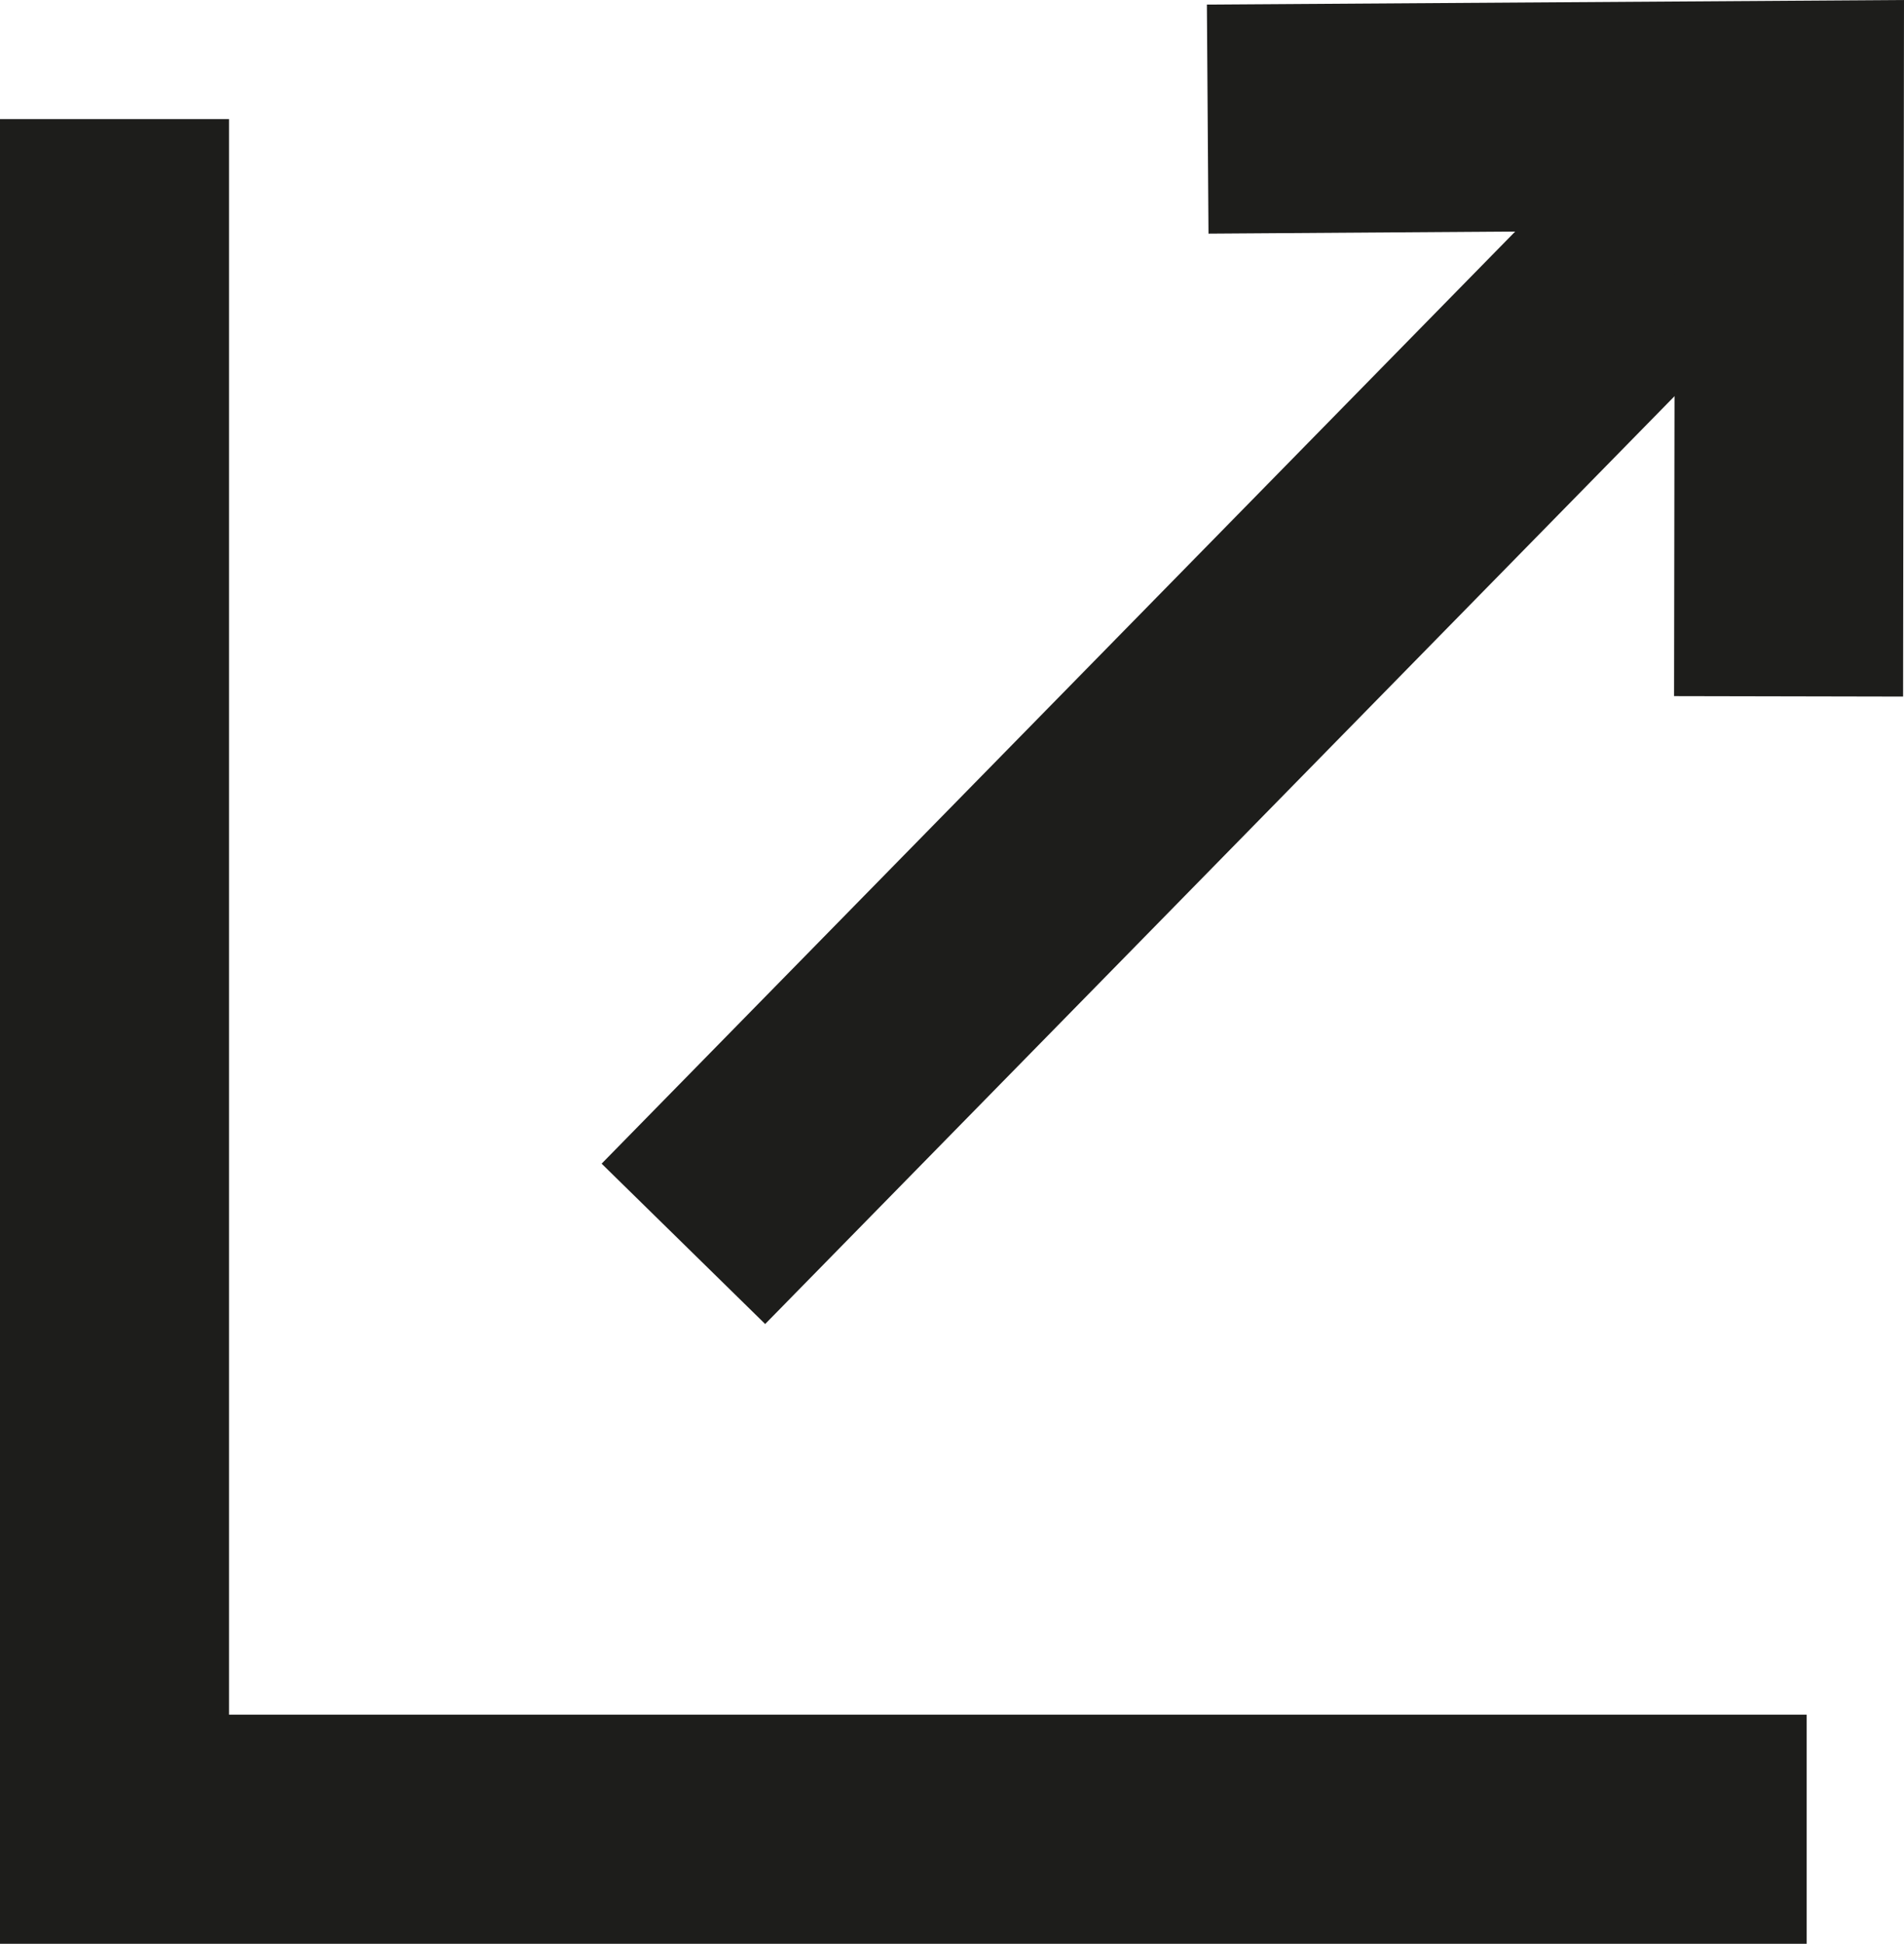
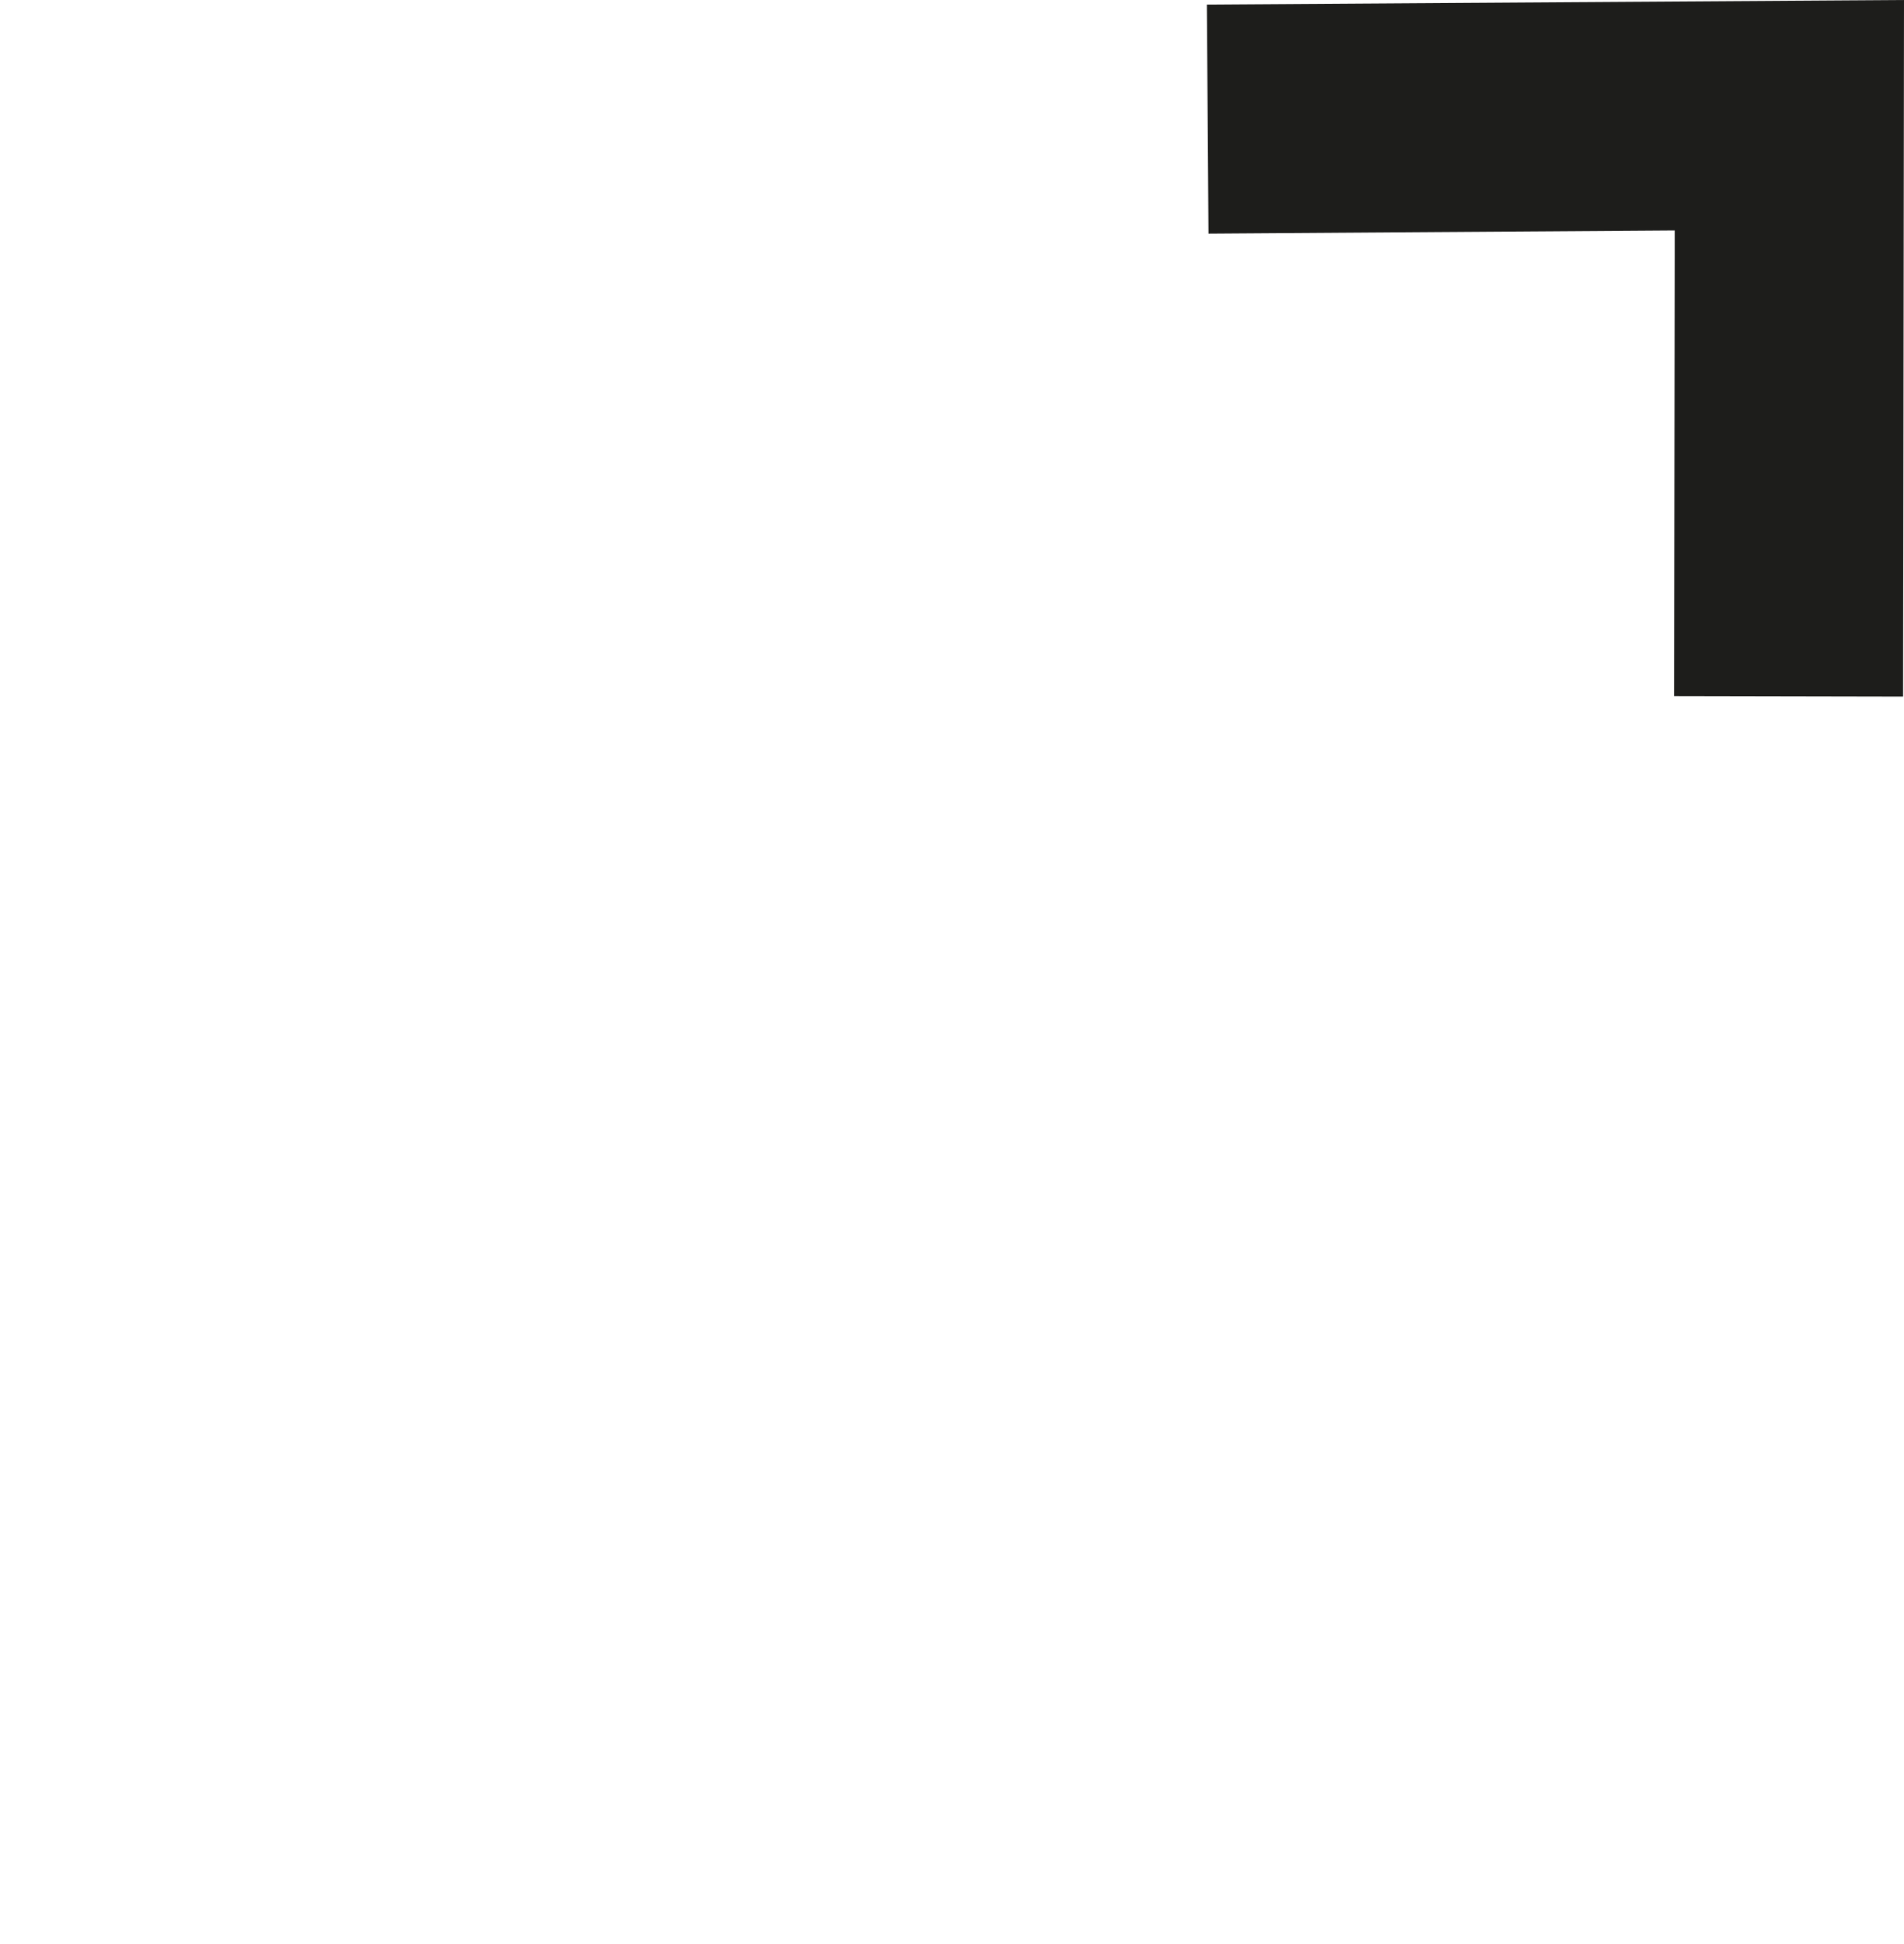
<svg xmlns="http://www.w3.org/2000/svg" viewBox="0 0 83.14 84.86">
  <defs>
    <style>.cls-1{fill:#1d1d1b;}</style>
  </defs>
  <title>exports</title>
  <g id="Layer_2" data-name="Layer 2">
    <g id="Layer_1-2" data-name="Layer 1">
-       <rect class="cls-1" x="19.49" y="24.67" width="68.99" height="10" transform="translate(-4.99 47.45) rotate(-45.57)" />
      <polygon class="cls-1" points="83.1 30.41 73.1 30.39 73.13 10.06 52.77 10.2 52.7 0.2 83.14 0 83.1 30.41" />
-       <polygon class="cls-1" points="78.89 84.86 0 84.86 0 5.2 10 5.2 10 74.86 78.89 74.86 78.89 84.86" />
    </g>
  </g>
</svg>